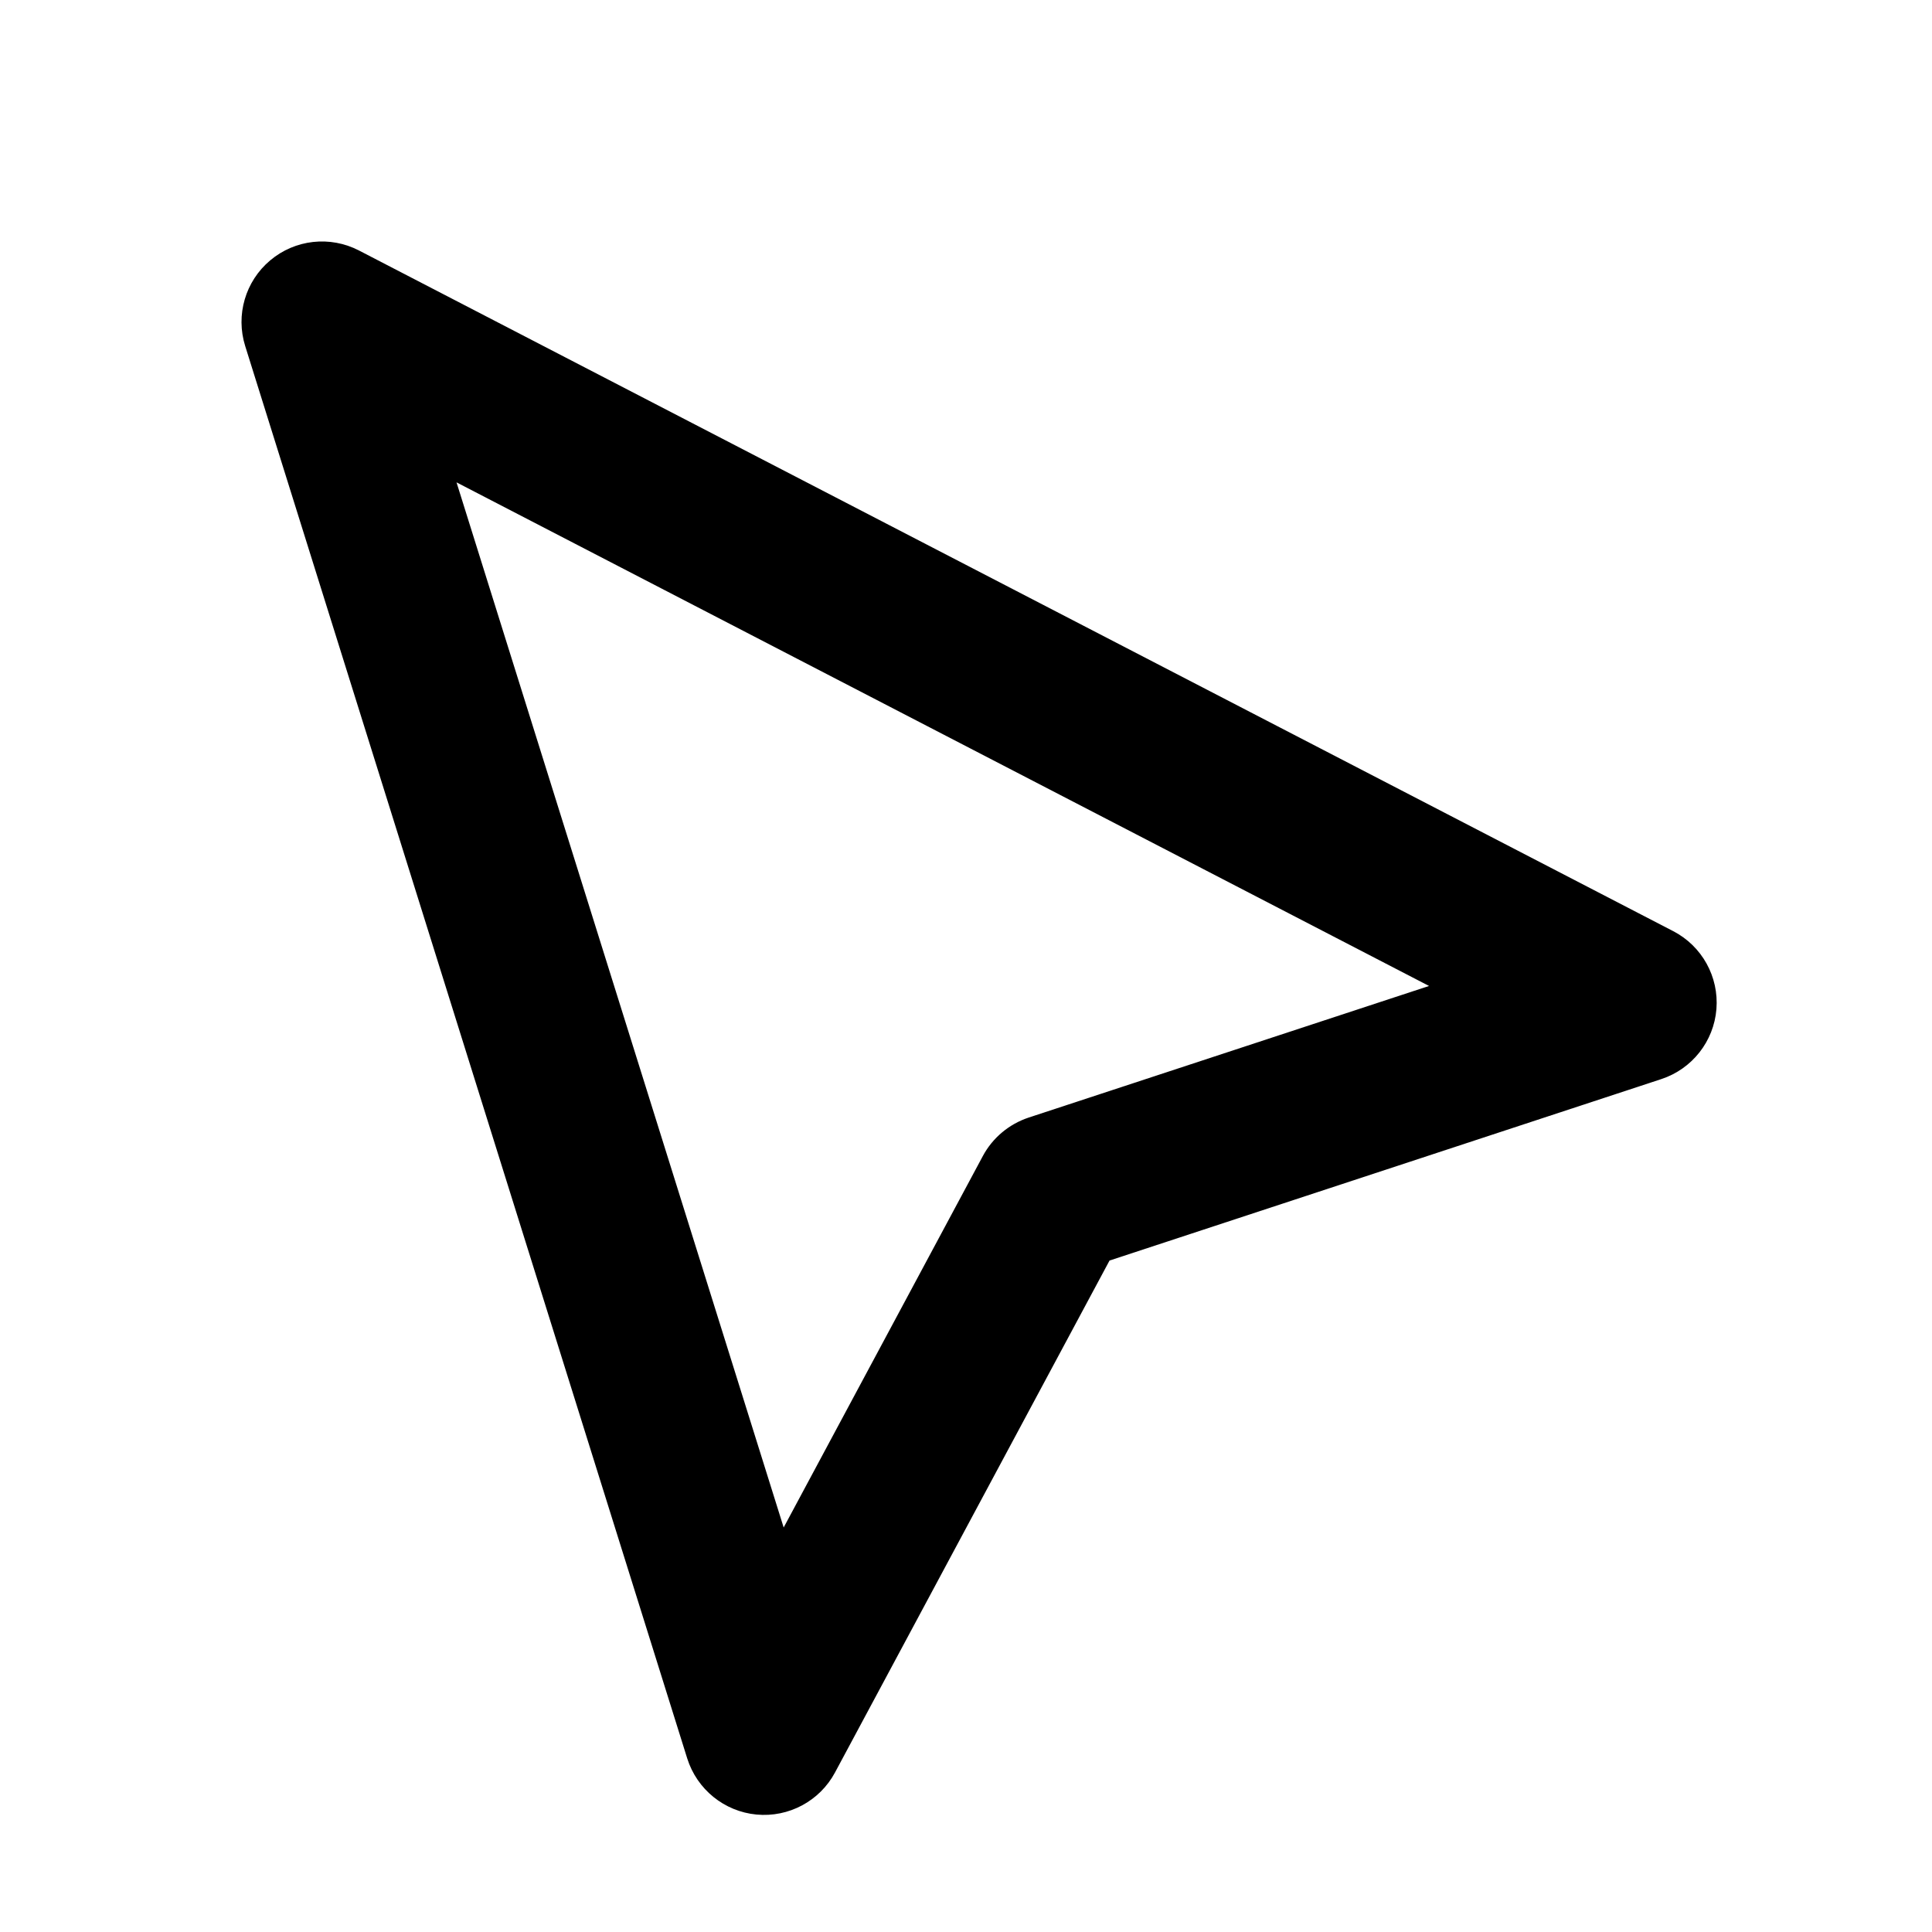
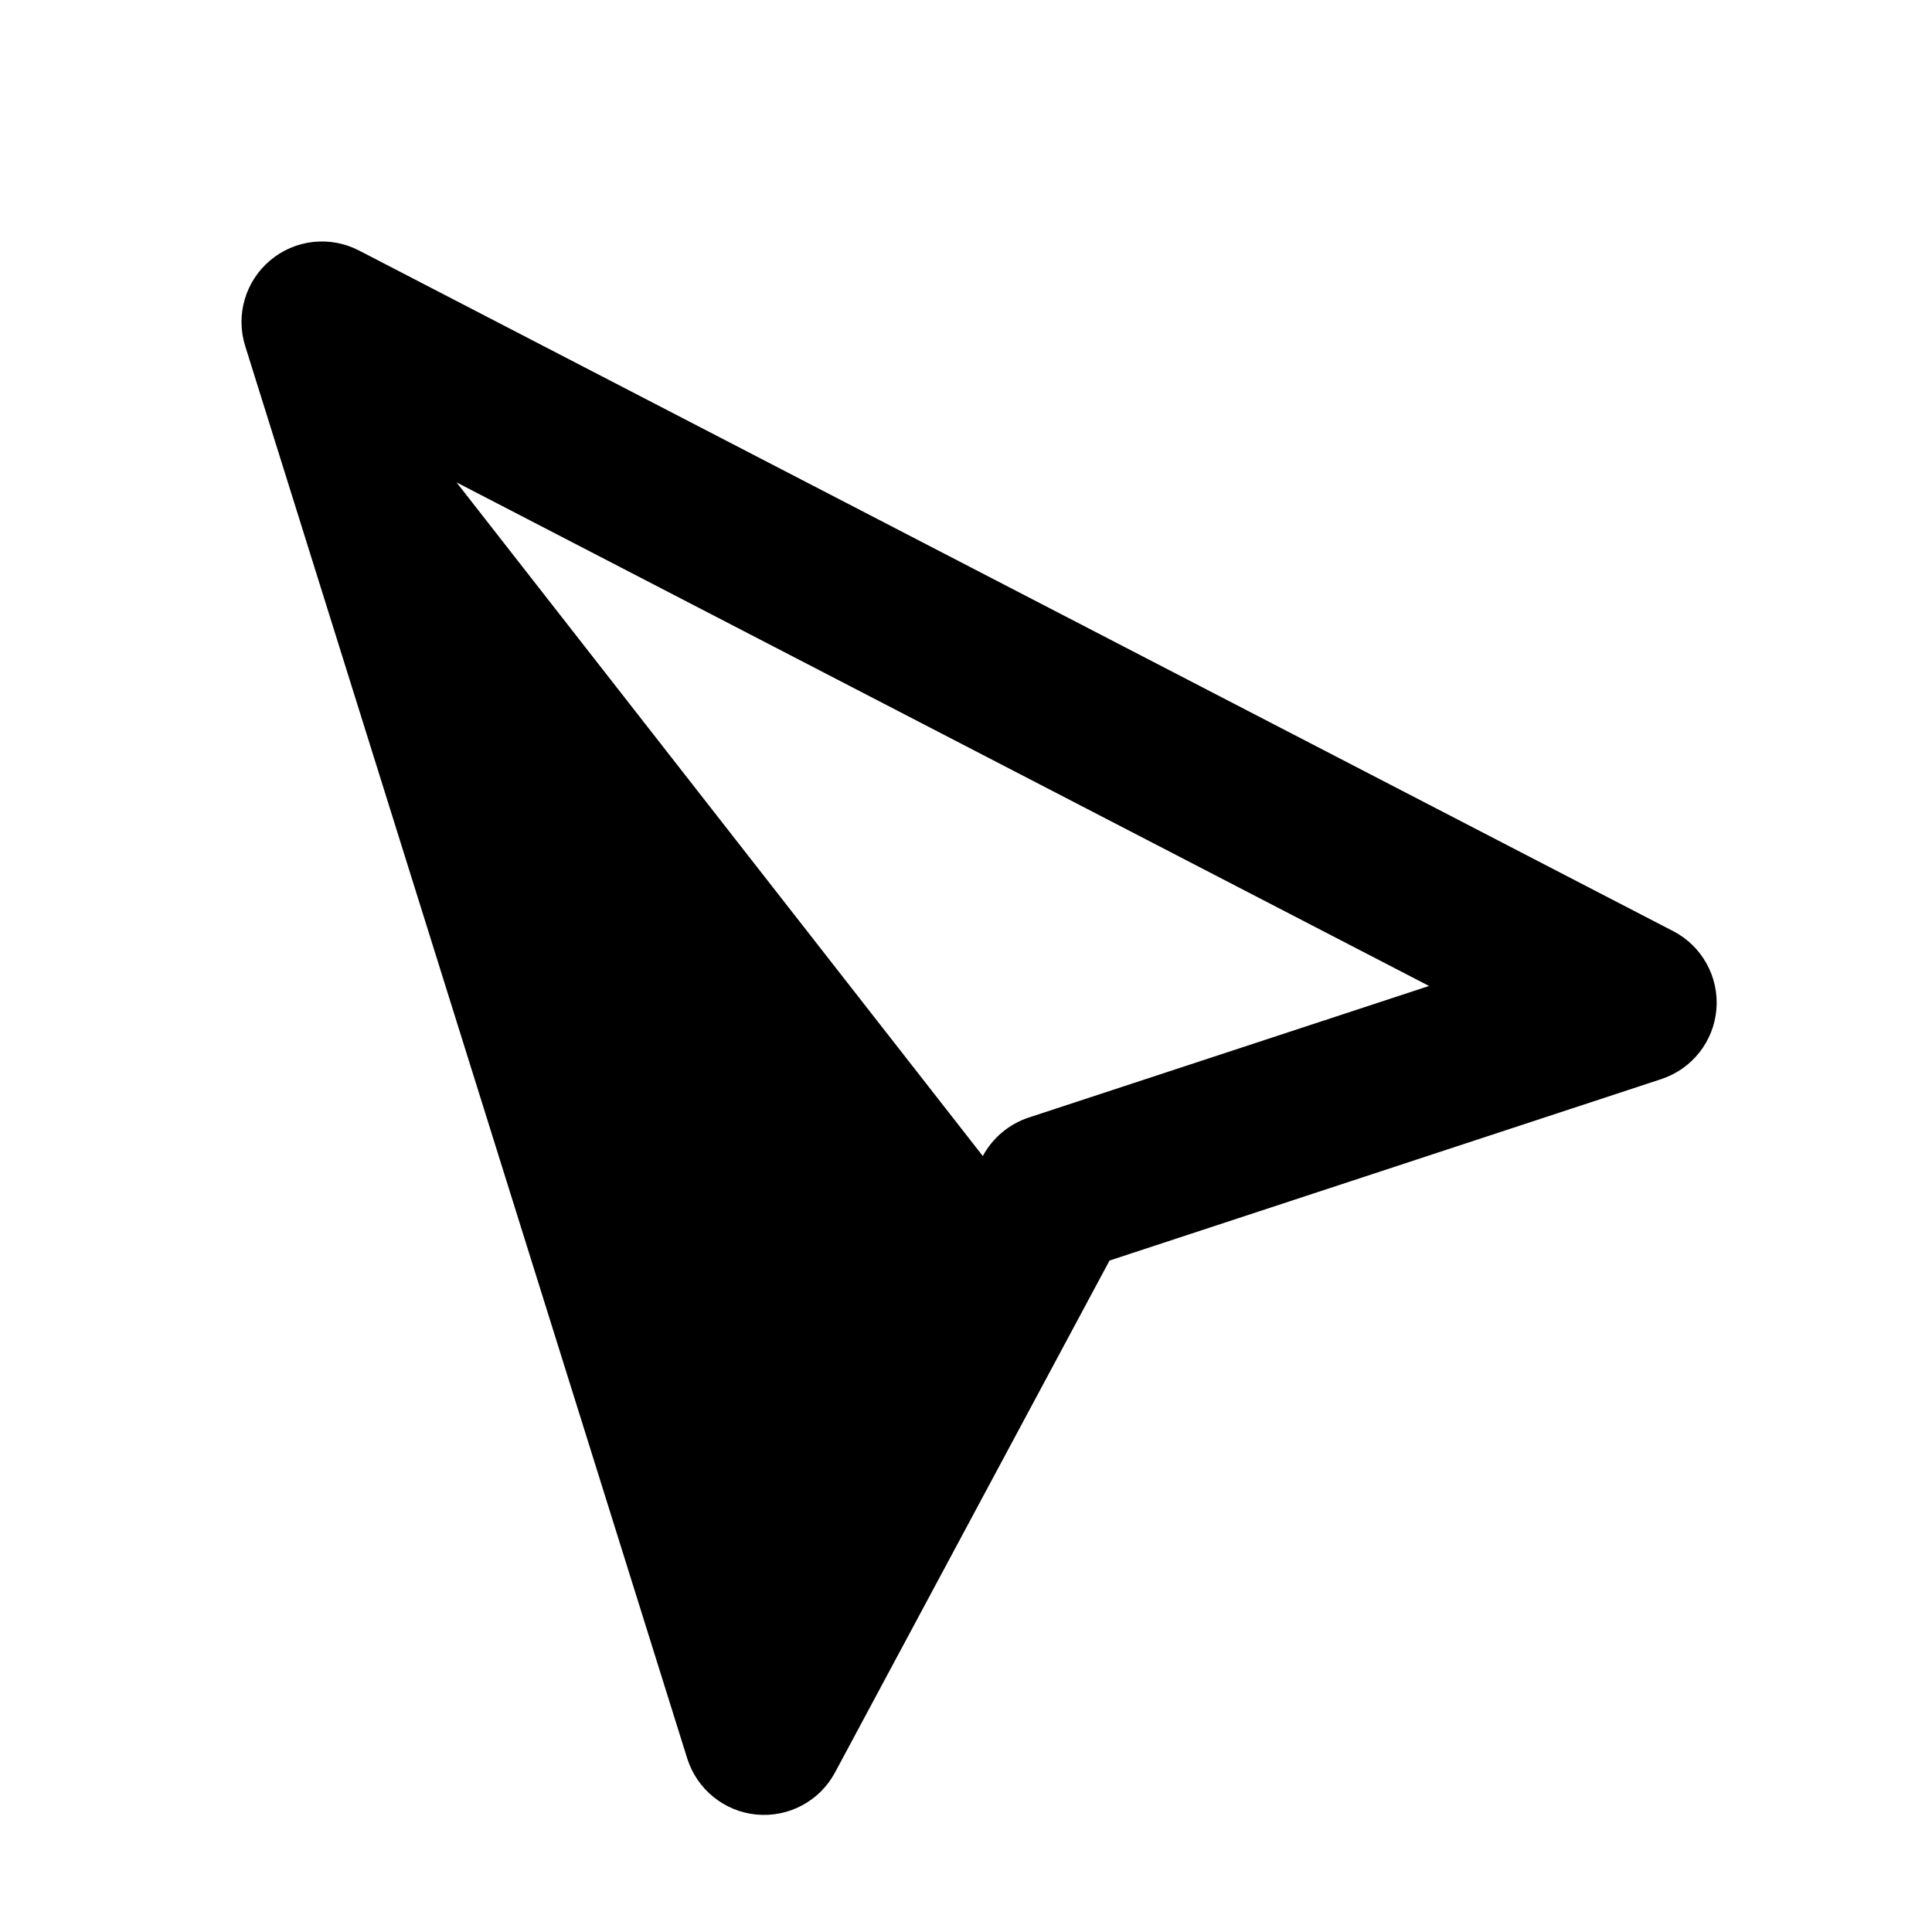
<svg xmlns="http://www.w3.org/2000/svg" width="800px" height="800px" viewBox="0 0 24 24" fill="none">
-   <path fill-rule="evenodd" clip-rule="evenodd" d="M3.357 3.234C3.666 2.974 4.101 2.926 4.46 3.112L20.785 11.567C21.143 11.752 21.354 12.134 21.322 12.535C21.29 12.936 21.02 13.279 20.637 13.405L13.783 15.659L10.373 22.018C10.183 22.373 9.798 22.579 9.397 22.541C8.997 22.503 8.658 22.228 8.537 21.844L3.046 4.299C2.925 3.913 3.048 3.493 3.357 3.234ZM5.671 5.992L9.735 18.975L12.209 14.361C12.33 14.135 12.534 13.964 12.778 13.883L17.752 12.248L5.671 5.992Z" fill="#000000" />
+   <path fill-rule="evenodd" clip-rule="evenodd" d="M3.357 3.234C3.666 2.974 4.101 2.926 4.46 3.112L20.785 11.567C21.143 11.752 21.354 12.134 21.322 12.535C21.29 12.936 21.02 13.279 20.637 13.405L13.783 15.659L10.373 22.018C10.183 22.373 9.798 22.579 9.397 22.541C8.997 22.503 8.658 22.228 8.537 21.844L3.046 4.299C2.925 3.913 3.048 3.493 3.357 3.234ZM5.671 5.992L12.209 14.361C12.33 14.135 12.534 13.964 12.778 13.883L17.752 12.248L5.671 5.992Z" fill="#000000" />
</svg>